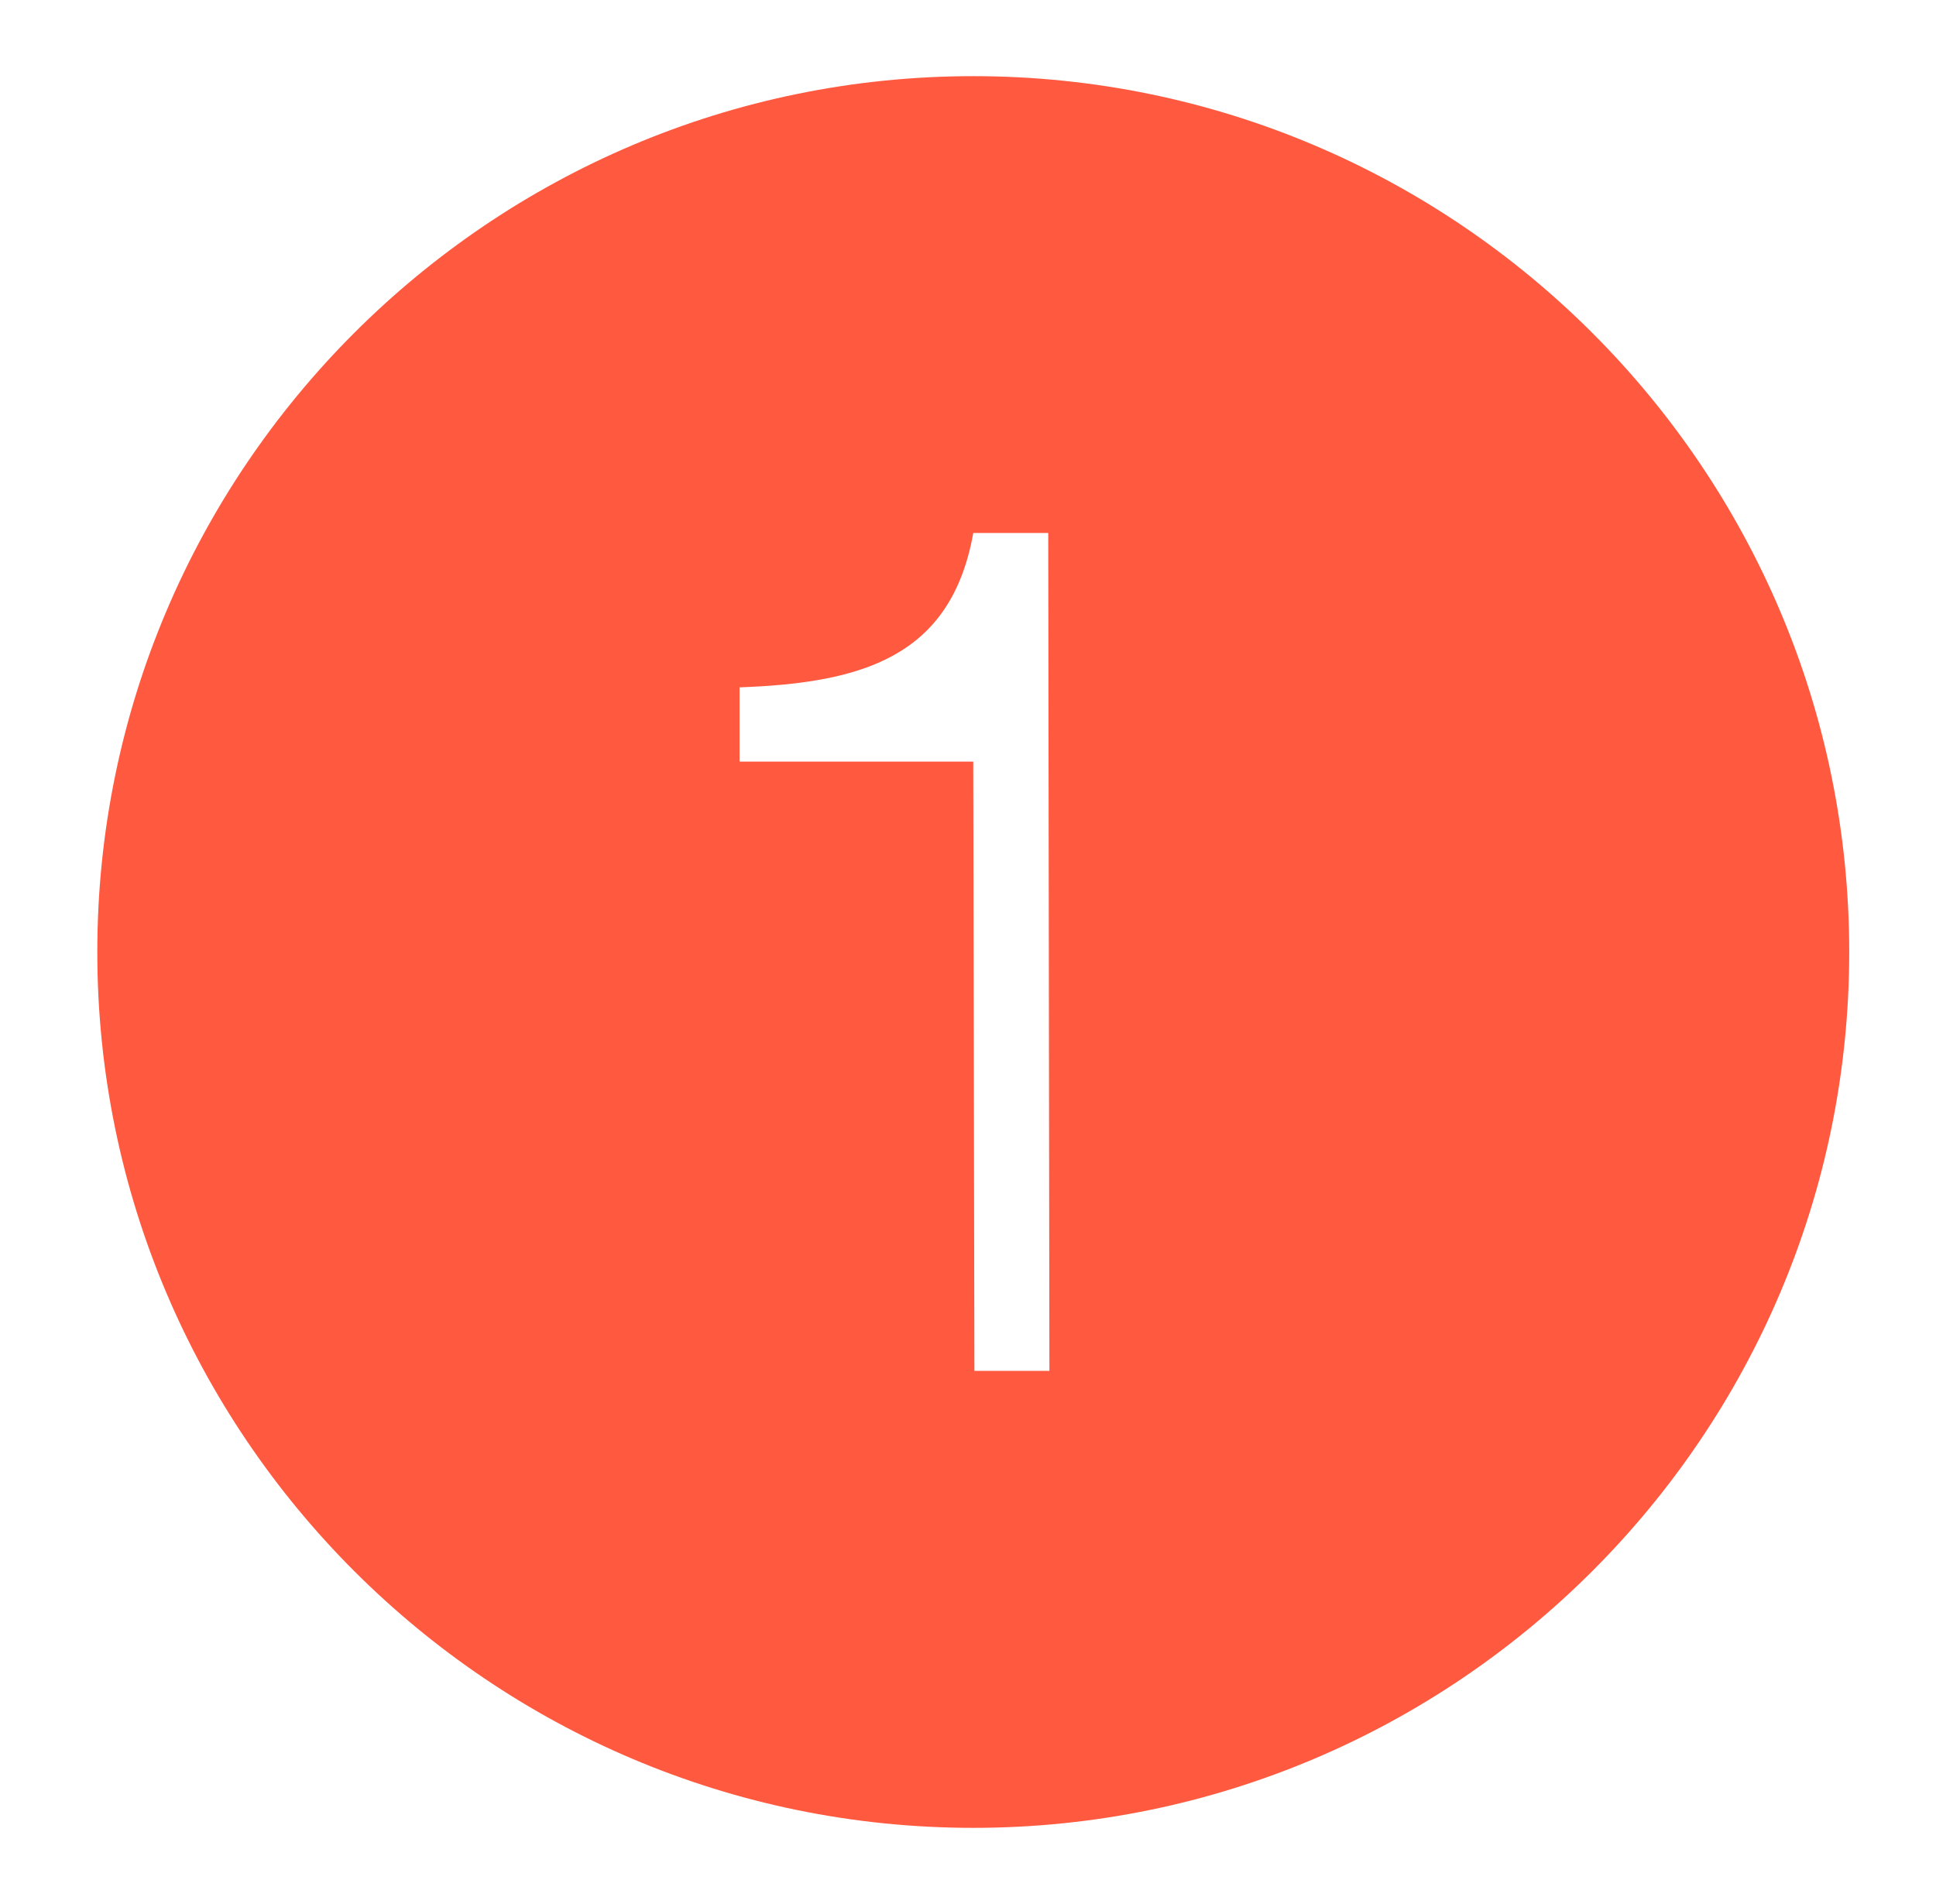
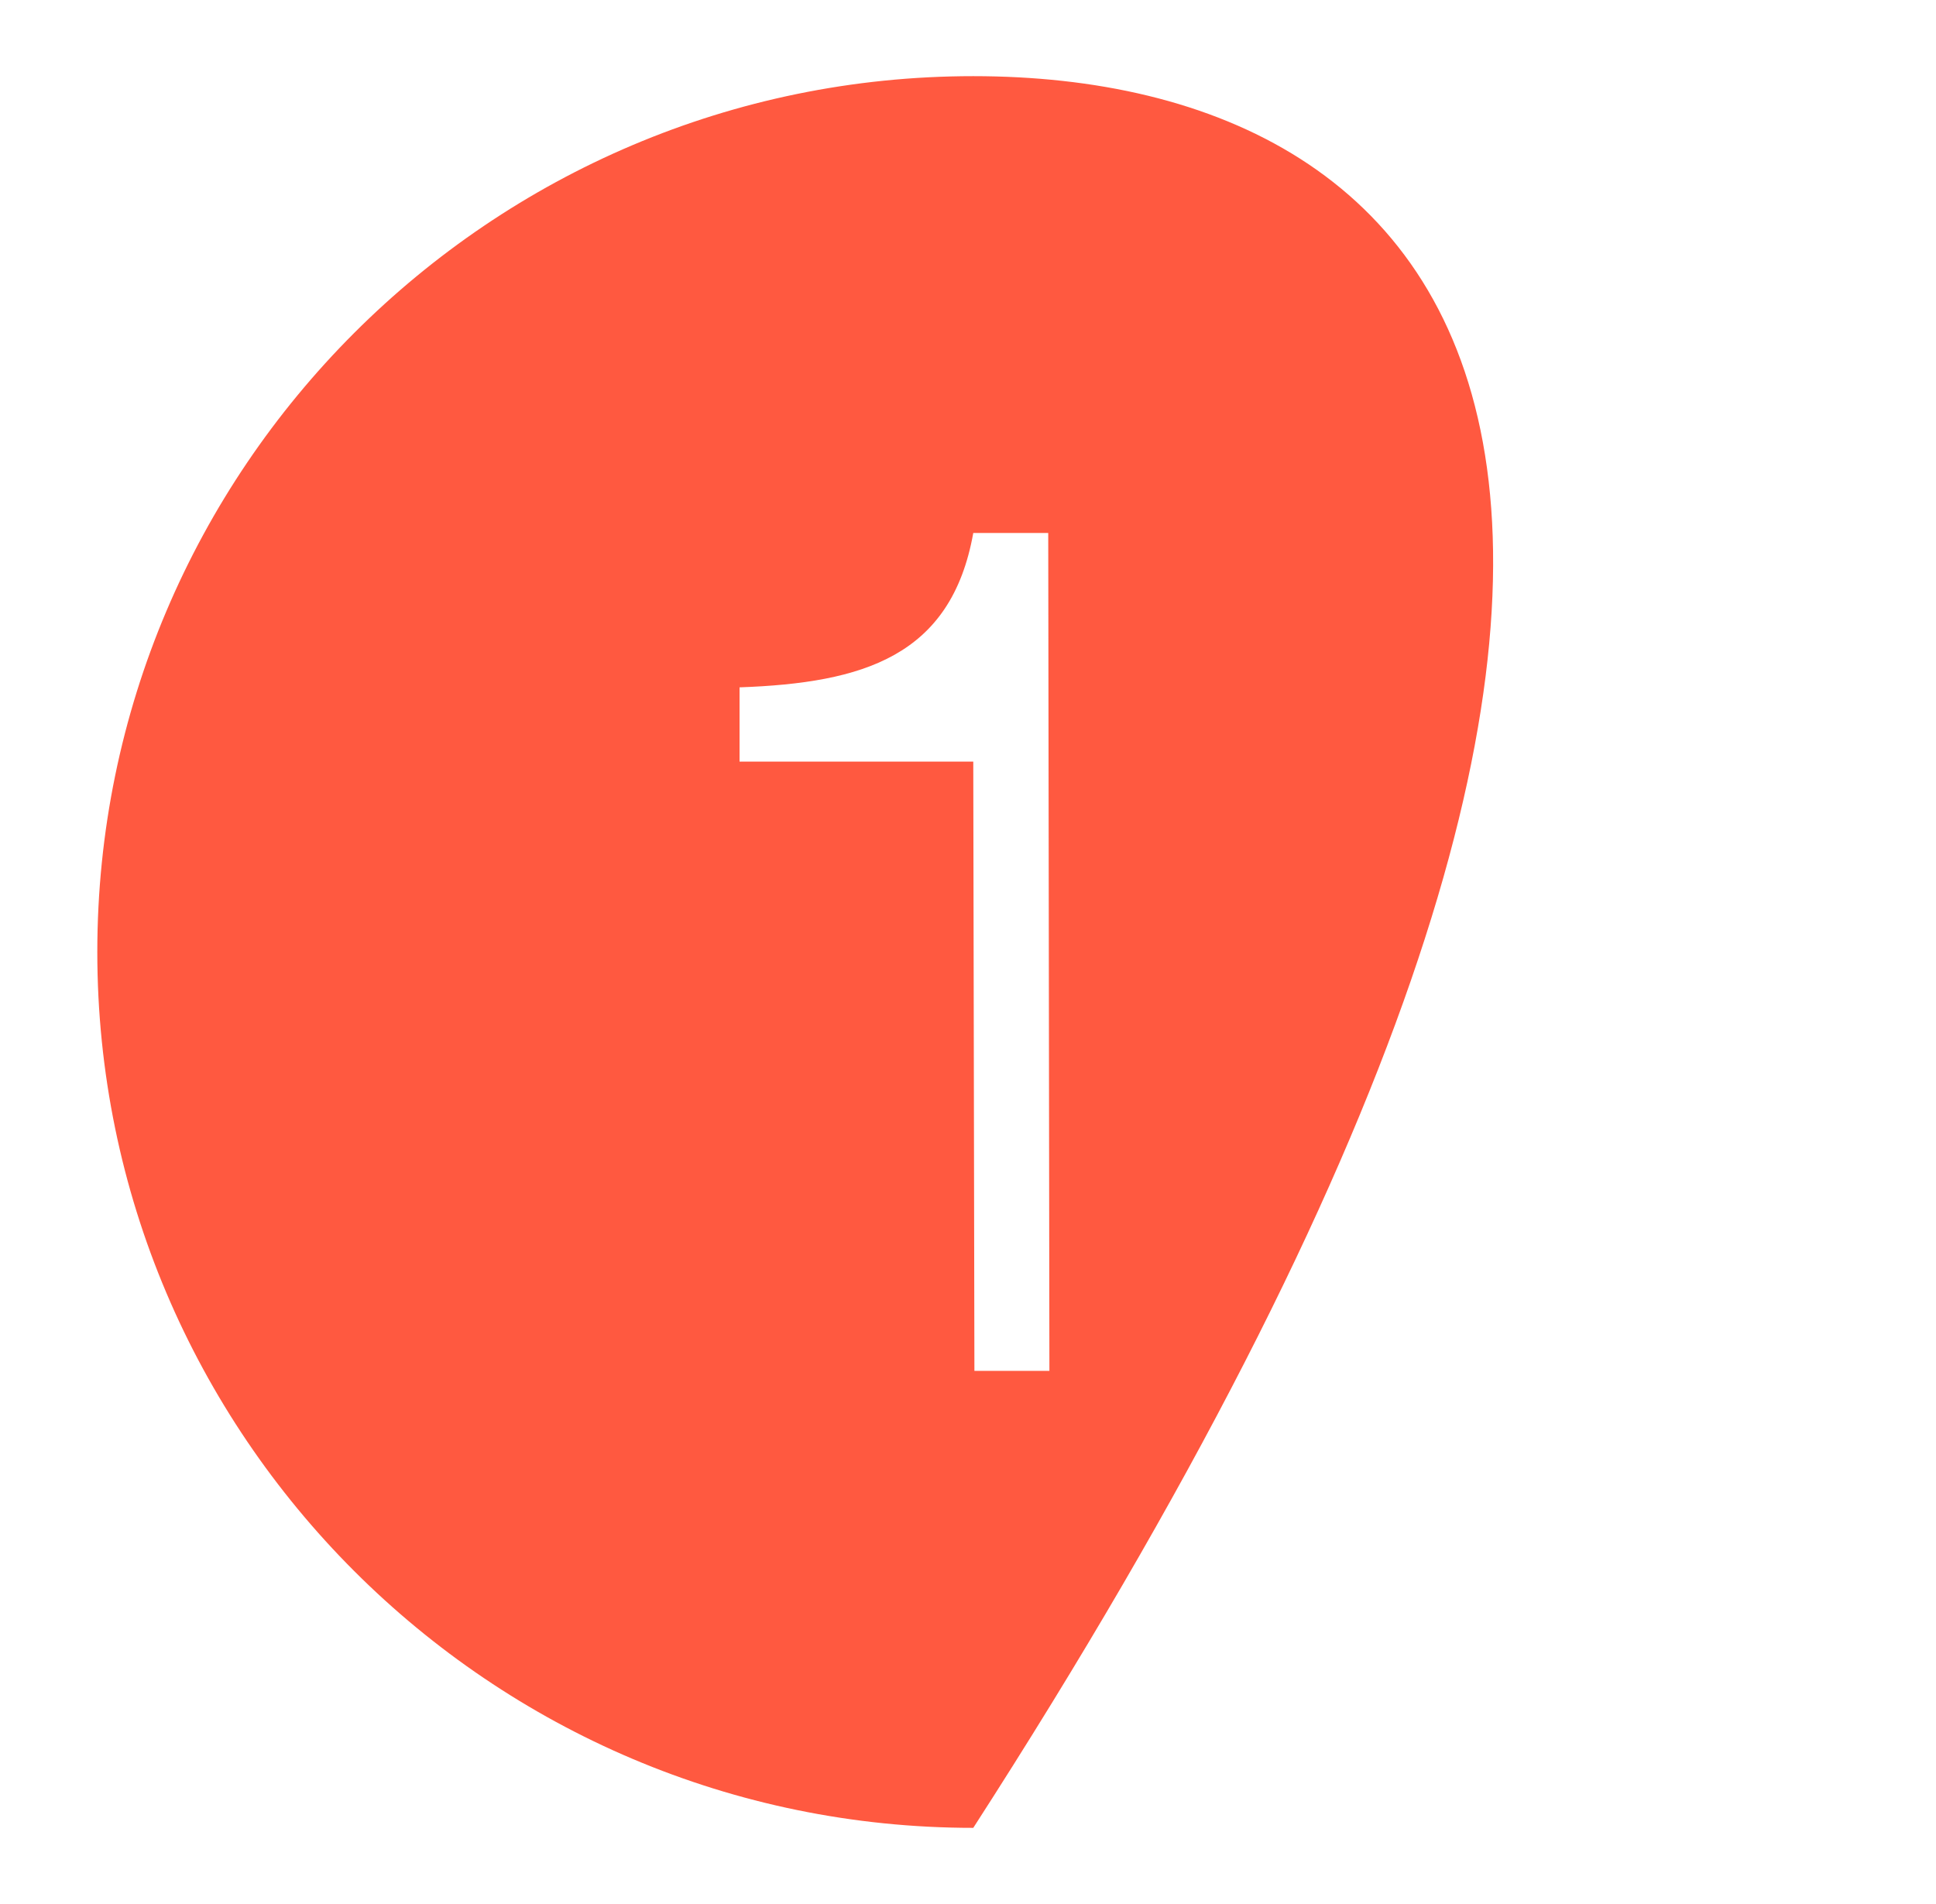
<svg xmlns="http://www.w3.org/2000/svg" width="61" height="60" viewBox="0 0 61 60" fill="none">
  <g id="1st">
-     <path id="Vector" d="M30.666 2.4C15.447 2.4 3.066 14.782 3.066 30C3.066 45.218 15.447 57.6 30.666 57.6C45.886 57.6 58.266 45.218 58.266 30C58.266 14.782 45.886 2.4 30.666 2.4ZM33.065 43.2H30.702L30.666 24H23.302V21.66C27.192 21.521 29.972 20.687 30.666 16.796H33.028L33.065 43.2Z" fill="#FF5940" />
+     <path id="Vector" d="M30.666 2.4C15.447 2.4 3.066 14.782 3.066 30C3.066 45.218 15.447 57.6 30.666 57.6C58.266 14.782 45.886 2.4 30.666 2.4ZM33.065 43.2H30.702L30.666 24H23.302V21.66C27.192 21.521 29.972 20.687 30.666 16.796H33.028L33.065 43.2Z" fill="#FF5940" />
  </g>
</svg>